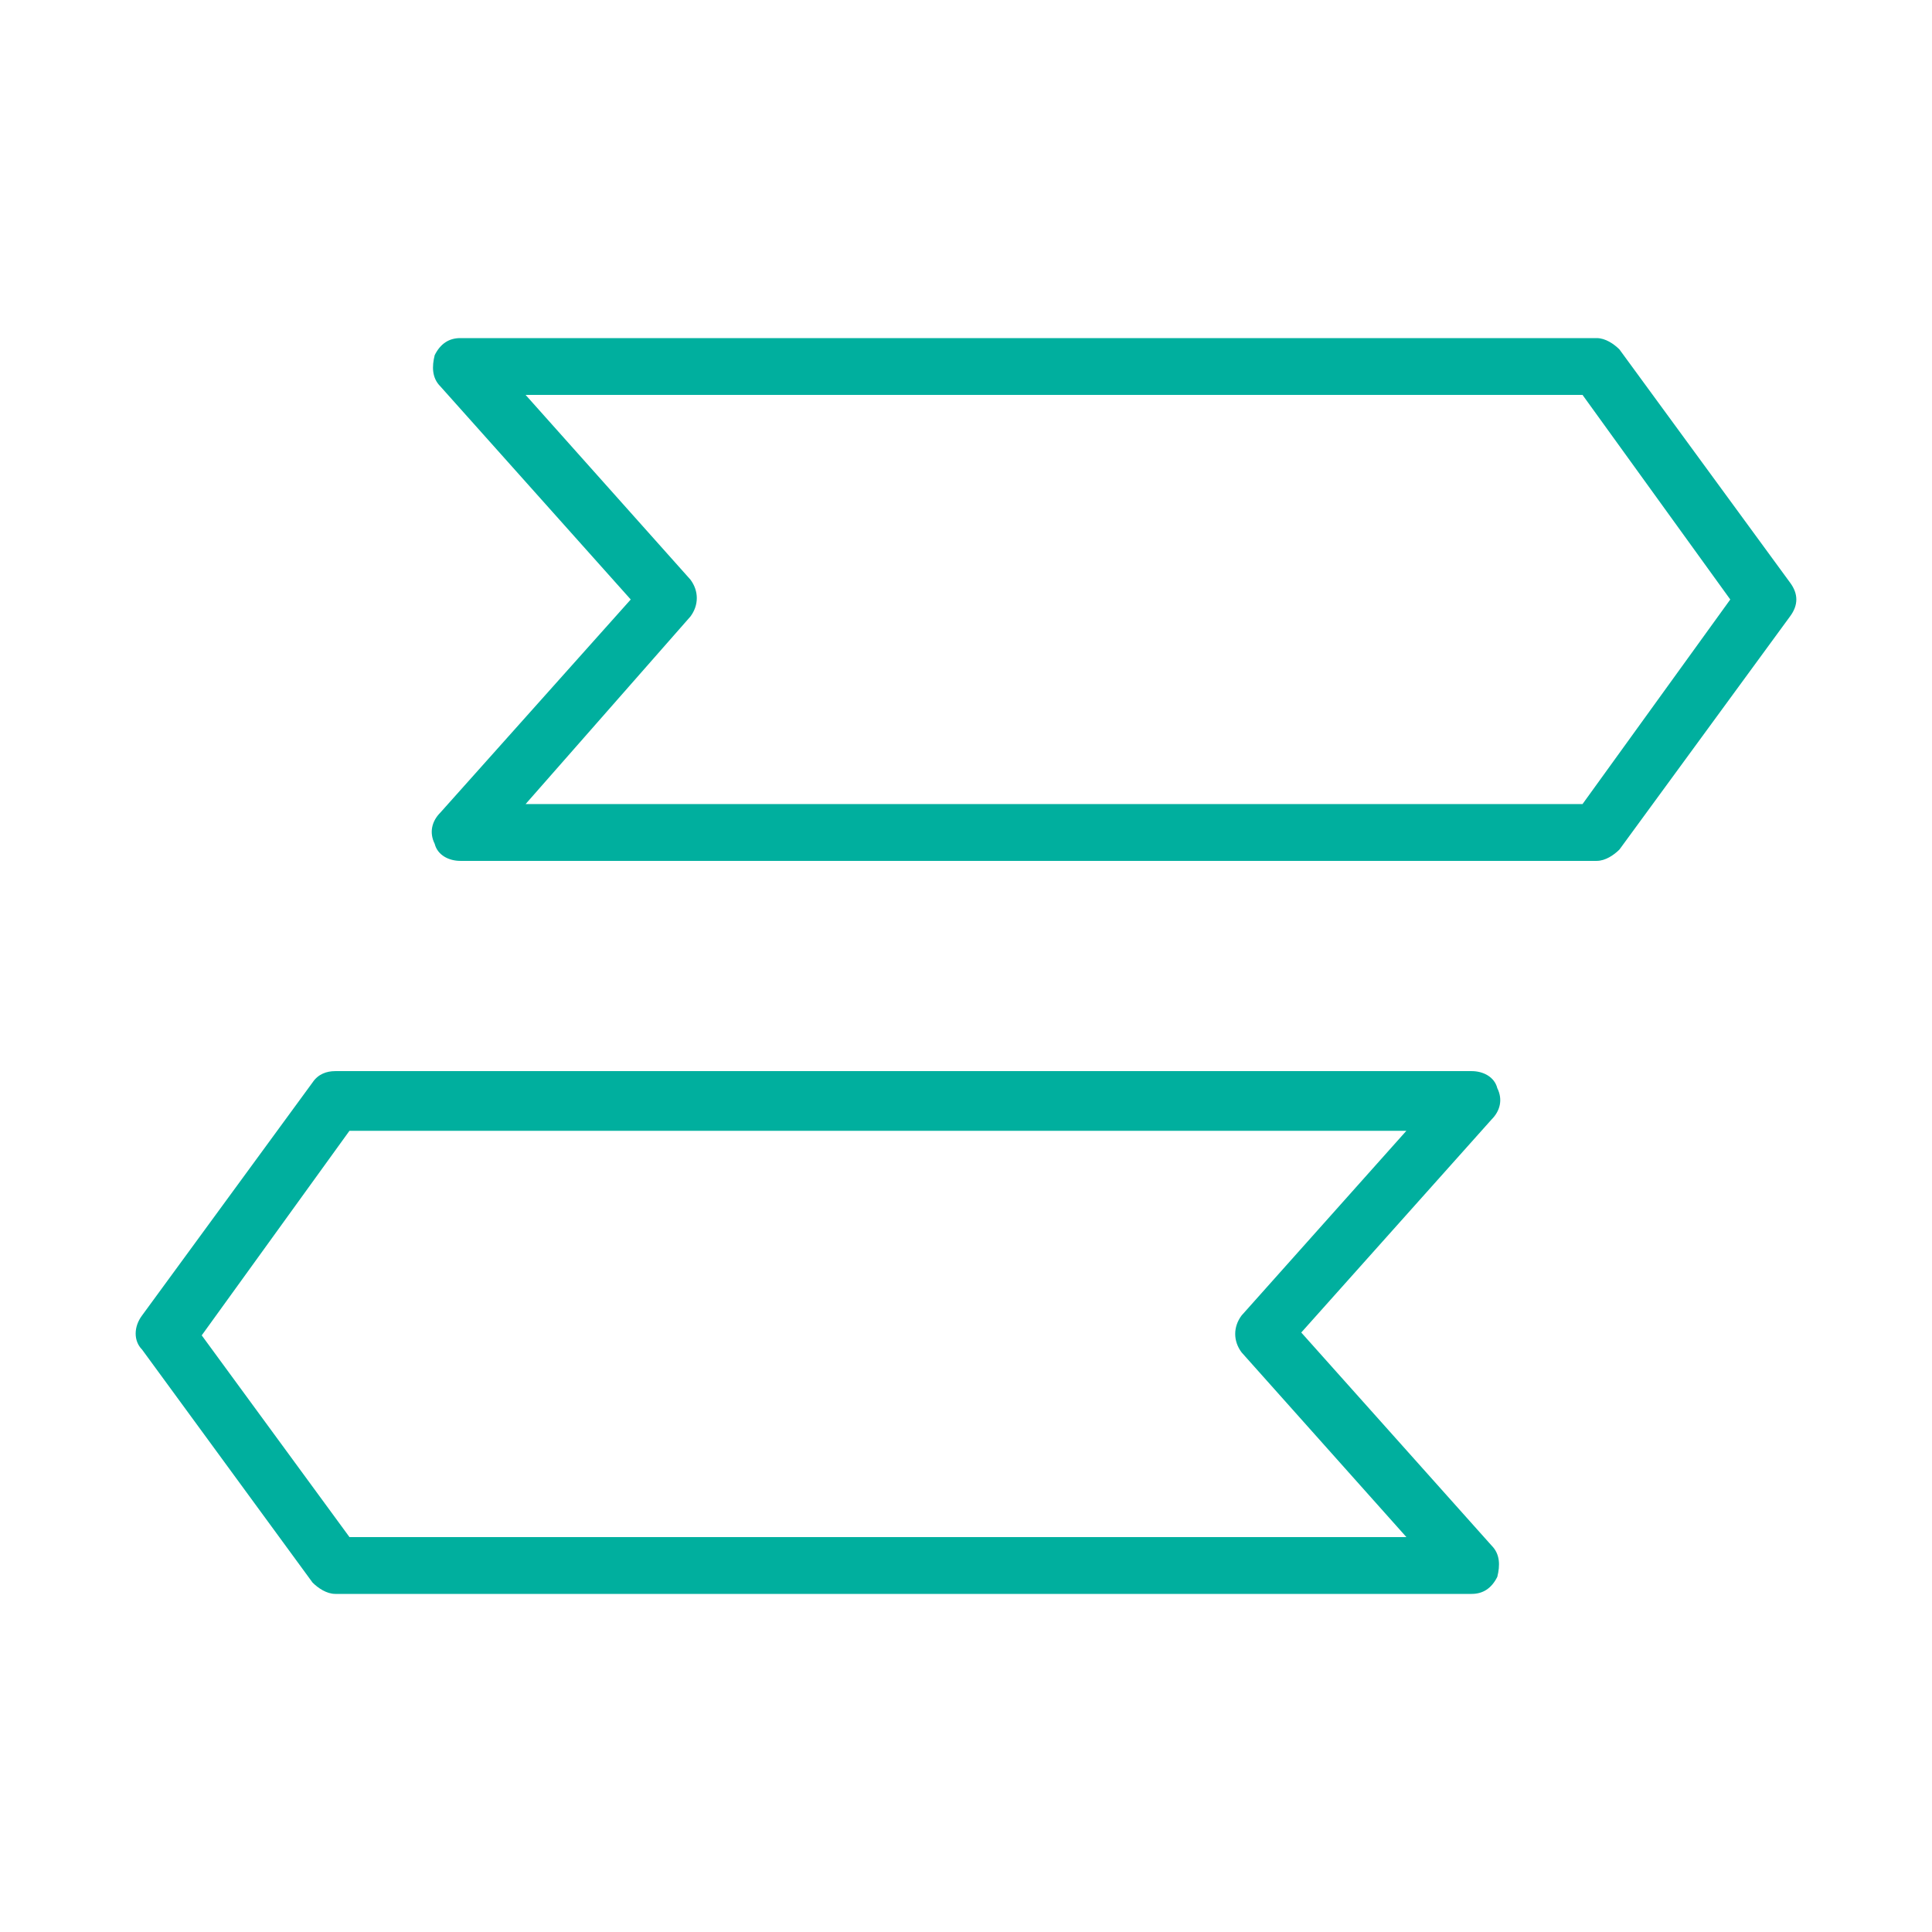
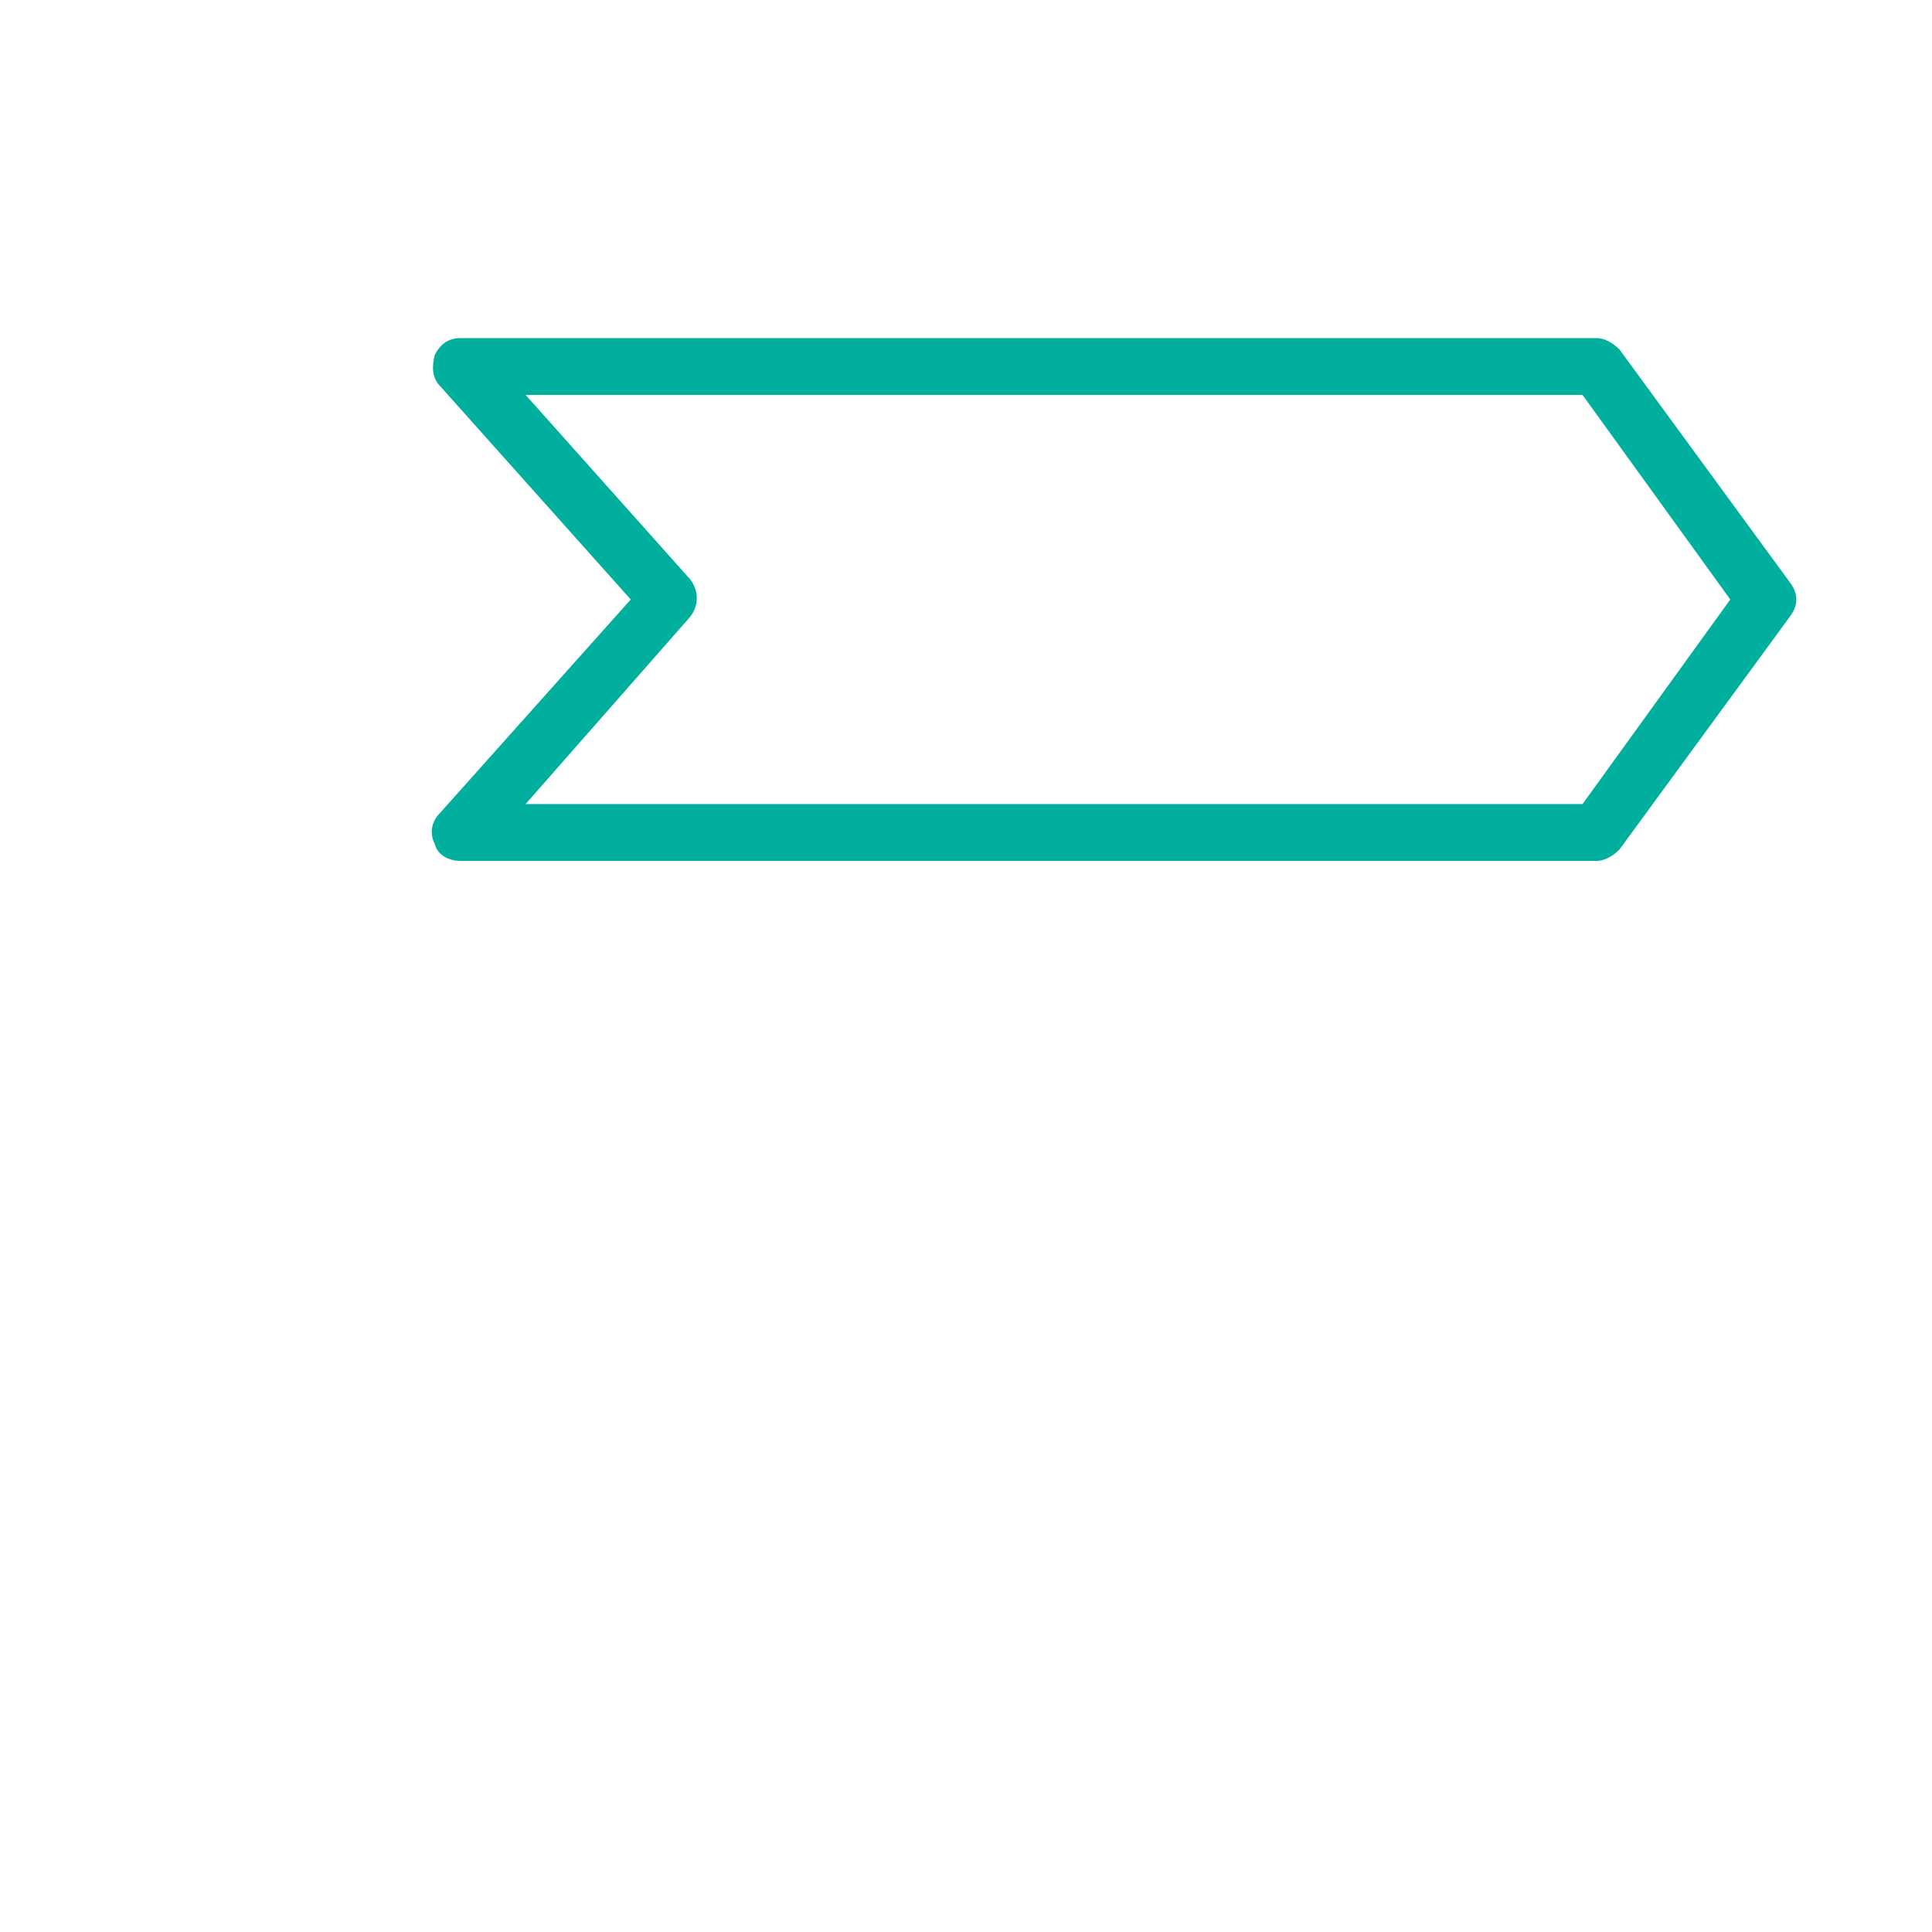
<svg xmlns="http://www.w3.org/2000/svg" version="1.1" id="Layer_1" x="0px" y="0px" viewBox="0 0 68 68" style="enable-background:new 0 0 68 68;" xml:space="preserve">
  <style type="text/css">
	.st0{fill:#00AF9E;}
</style>
  <g>
    <g>
      <path class="st0" d="M56.2,30.3h-40c-0.4,0-0.8-0.2-0.9-0.6c-0.2-0.4-0.1-0.8,0.2-1.1l6.7-7.5l-6.7-7.5c-0.3-0.3-0.3-0.7-0.2-1.1    c0.2-0.4,0.5-0.6,0.9-0.6h40c0.3,0,0.6,0.2,0.8,0.4l6,8.2c0.3,0.4,0.3,0.8,0,1.2l-6,8.2C56.8,30.1,56.5,30.3,56.2,30.3z     M18.5,28.3h37.2l5.2-7.2l-5.2-7.2H18.5l5.8,6.5c0.3,0.4,0.3,0.9,0,1.3L18.5,28.3z" />
    </g>
    <g>
-       <path class="st0" d="M51.8,56.1h-40c-0.3,0-0.6-0.2-0.8-0.4l-6-8.2c-0.3-0.3-0.3-0.8,0-1.2l6-8.2c0.2-0.3,0.5-0.4,0.8-0.4h40    c0.4,0,0.8,0.2,0.9,0.6c0.2,0.4,0.1,0.8-0.2,1.1l-6.7,7.5l6.7,7.5c0.3,0.3,0.3,0.7,0.2,1.1C52.5,55.9,52.2,56.1,51.8,56.1z     M12.3,54.1h37.2l-5.8-6.5c-0.3-0.4-0.3-0.9,0-1.3l5.8-6.5H12.3l-5.2,7.2L12.3,54.1z" />
-     </g>
+       </g>
  </g>
</svg>